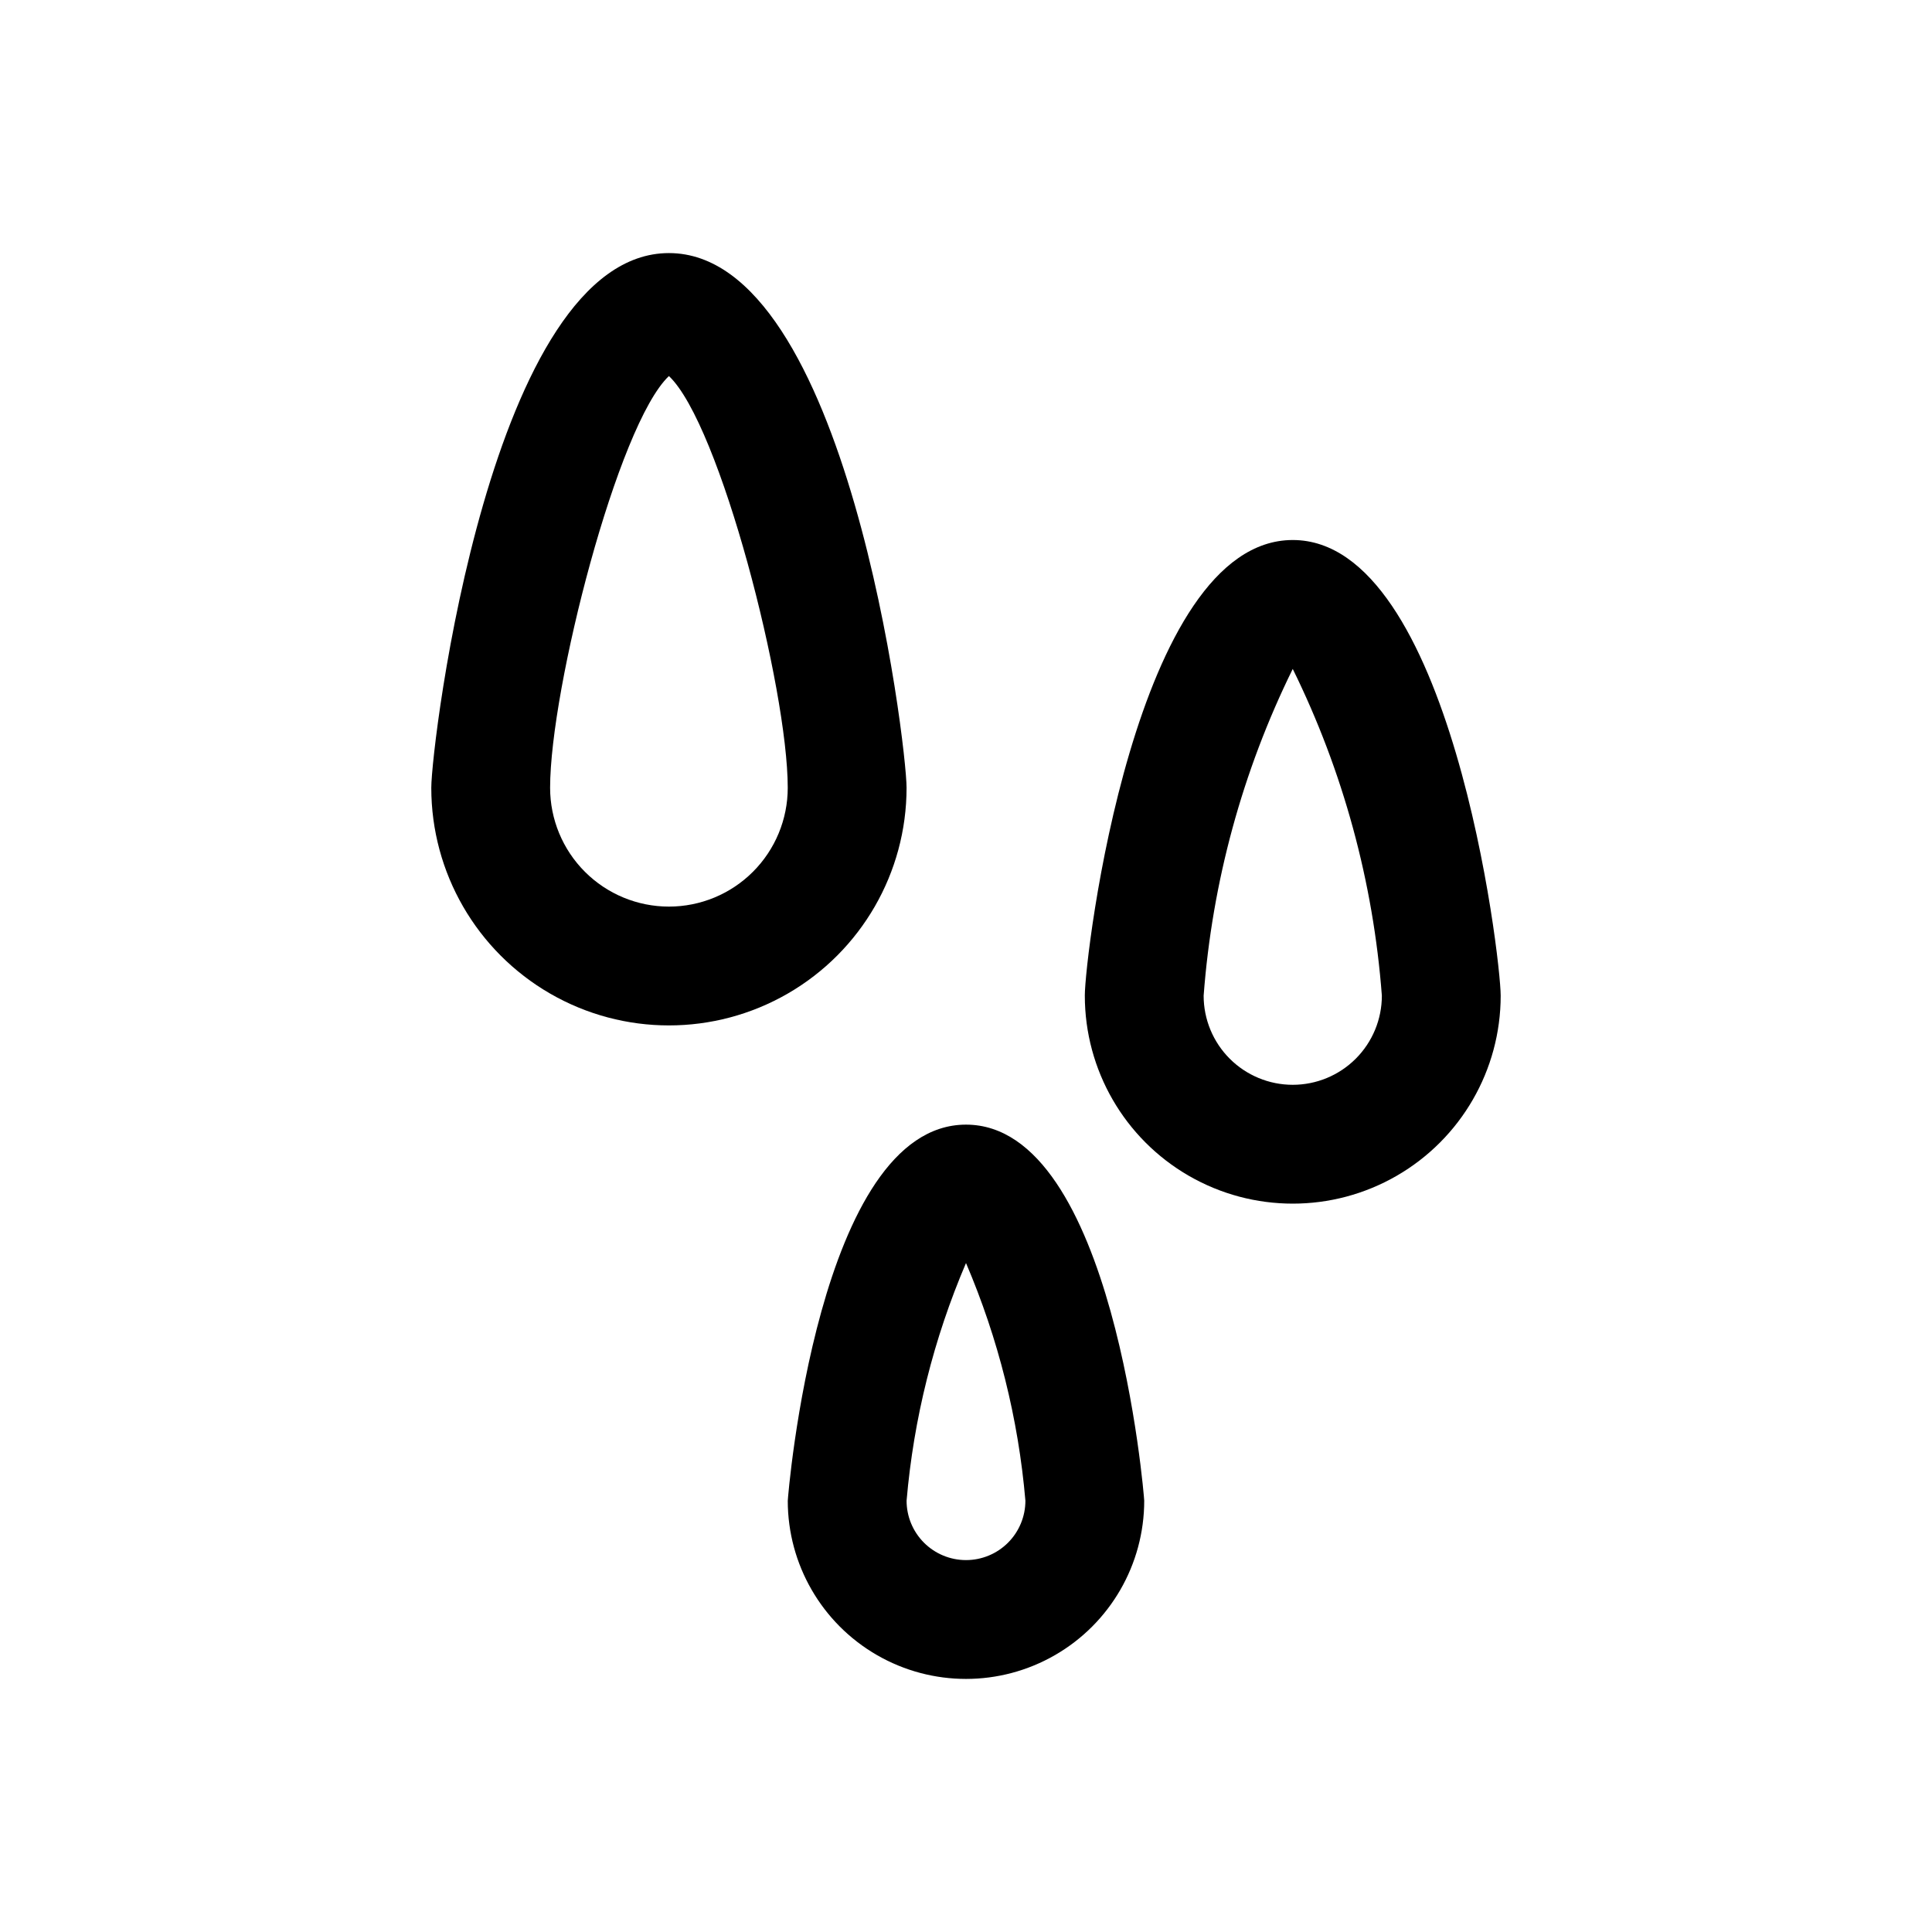
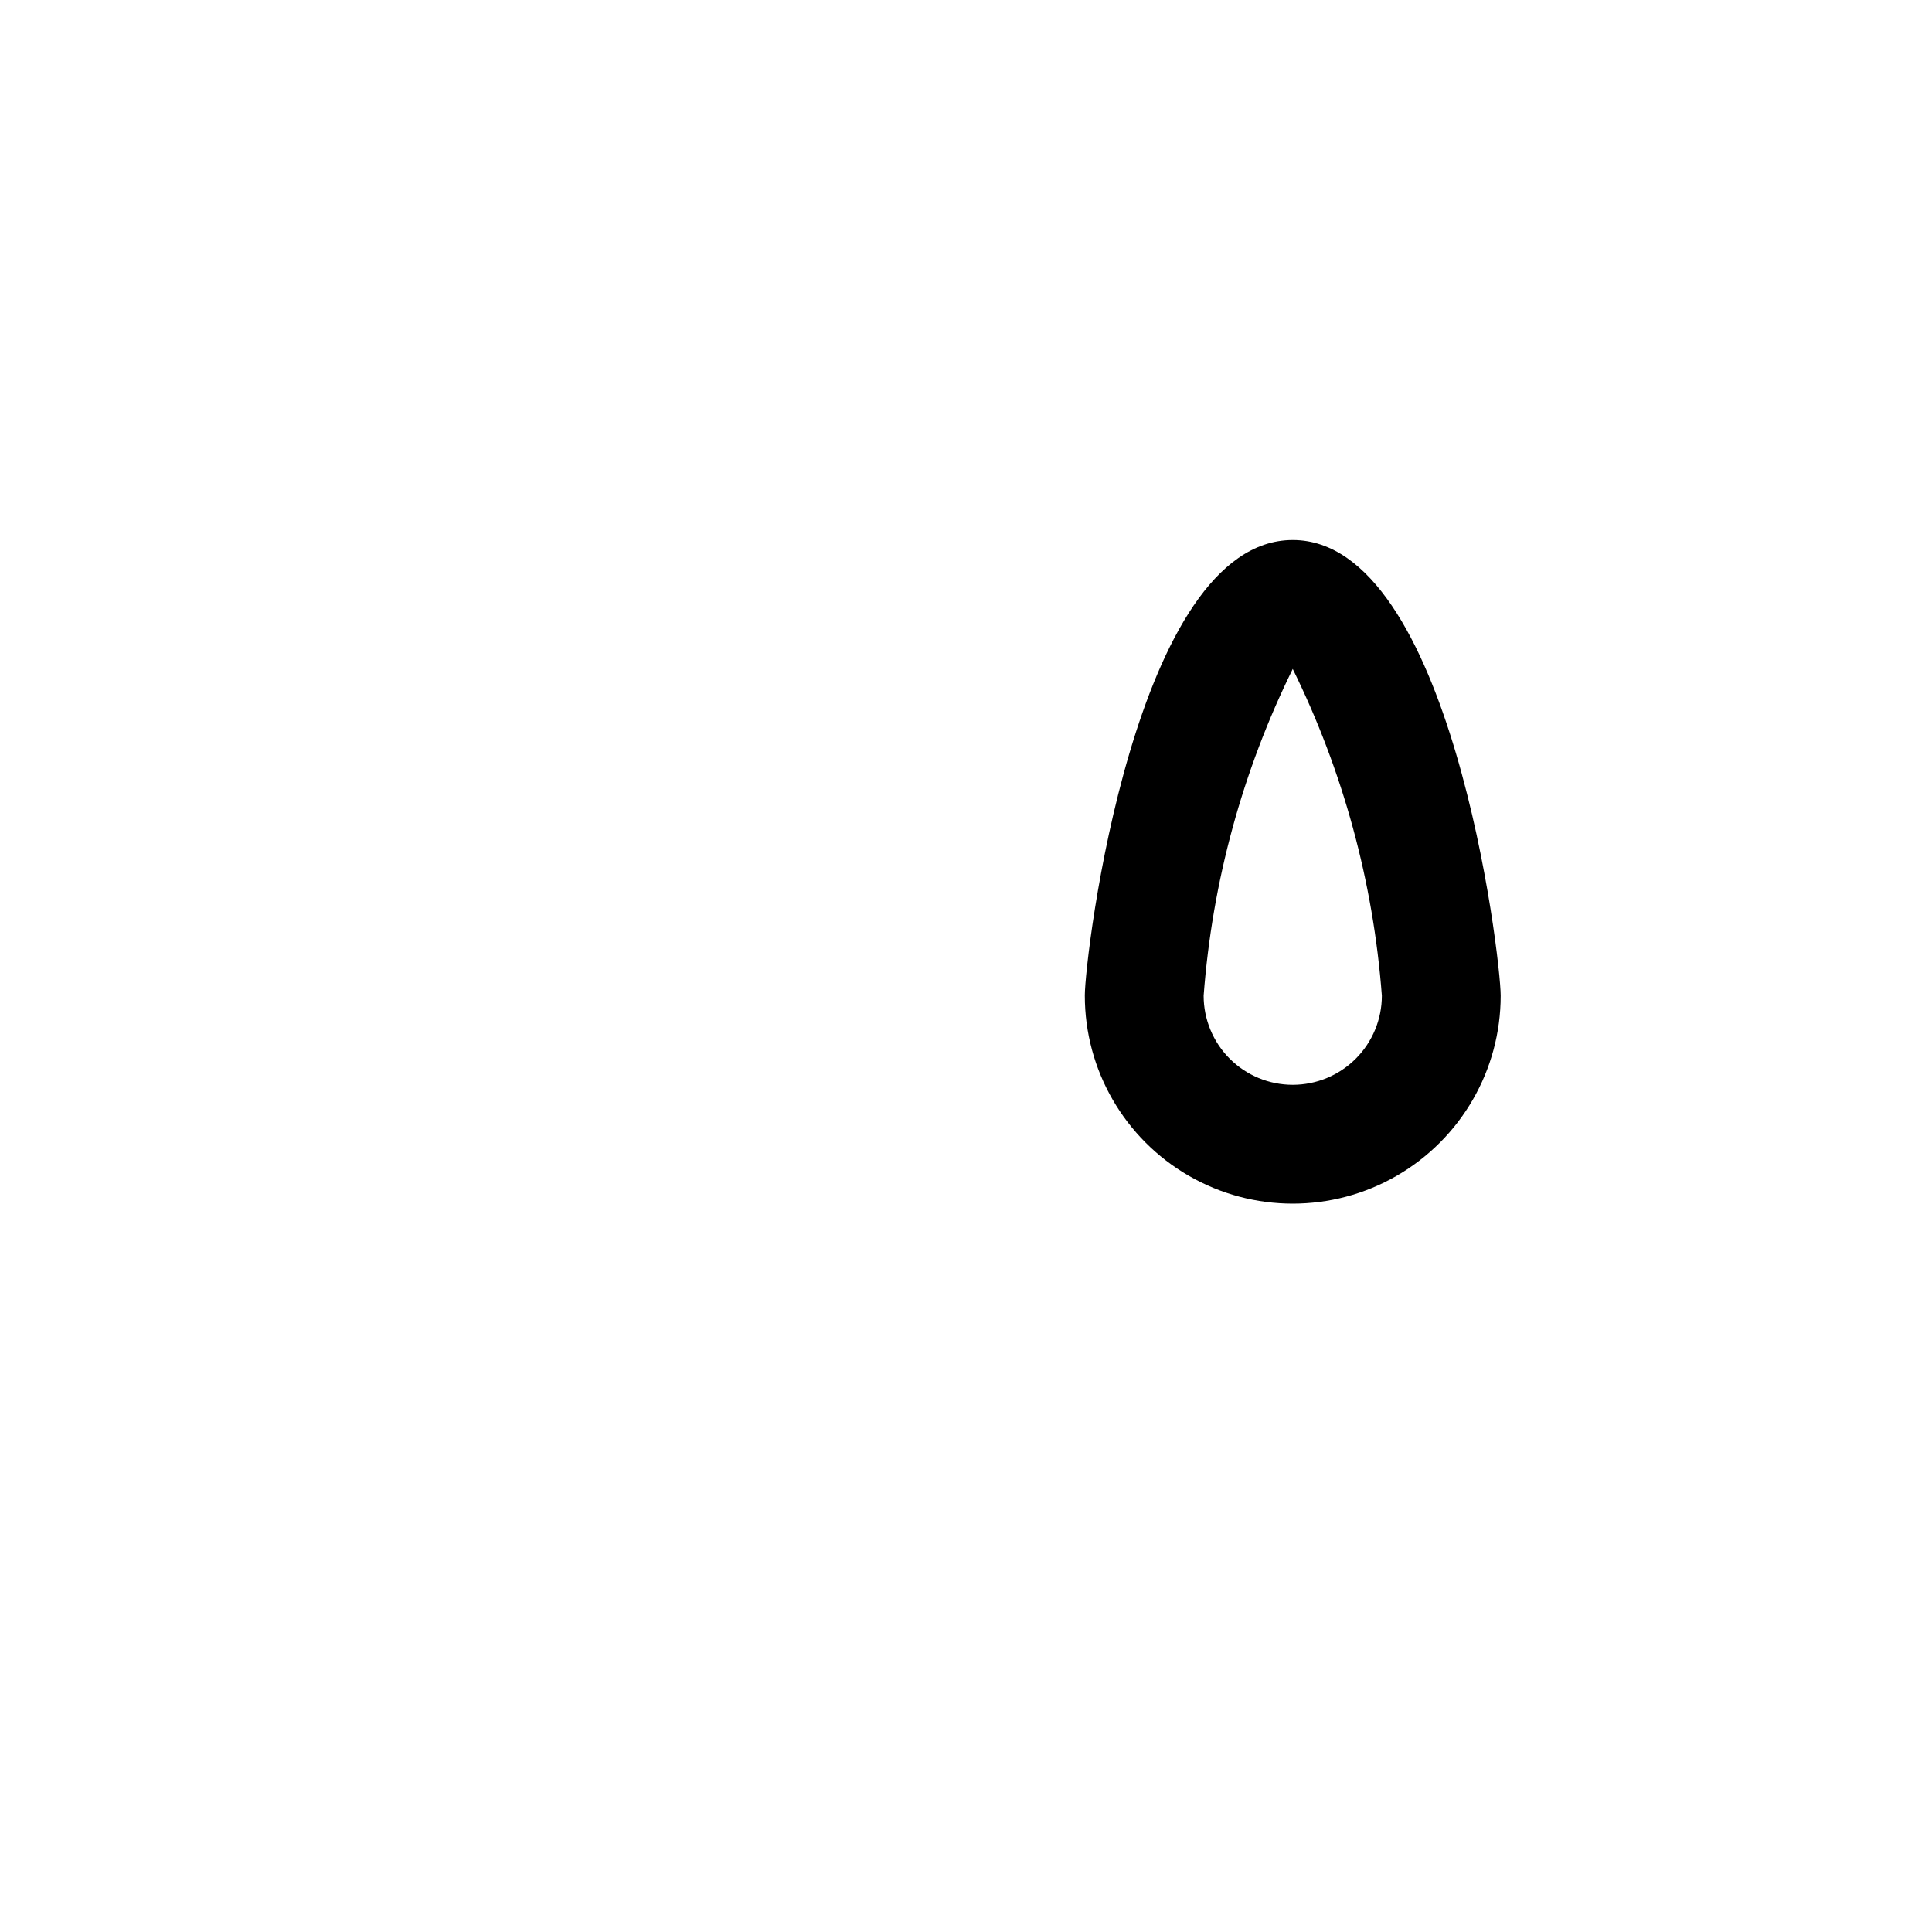
<svg xmlns="http://www.w3.org/2000/svg" fill="#000000" width="800px" height="800px" version="1.1" viewBox="144 144 512 512">
  <g>
-     <path d="m384.25 352.77c0-11.492-15.742-141.7-62.977-141.7-47.23 0-62.977 130.2-62.977 141.7 0 22.5 12.004 43.289 31.488 54.539 19.484 11.25 43.492 11.25 62.977 0s31.488-32.039 31.488-54.539zm-62.977 31.488c-8.352 0-16.359-3.316-22.266-9.223-5.902-5.906-9.223-13.914-9.223-22.266 0-26.293 17.949-96.355 31.488-109.11 13.539 12.754 31.488 82.812 31.488 109.11 0 8.352-3.316 16.359-9.223 22.266s-13.914 9.223-22.266 9.223z" />
    <path d="m486.59 287.11c-41.879 0-55.105 110.21-55.105 120.76h0.004c0 19.688 10.5 37.879 27.551 47.723 17.051 9.844 38.055 9.844 55.105 0 17.047-9.844 27.551-28.035 27.551-47.723 0-10.234-13.227-120.76-55.105-120.76zm0 144.37v0.004c-6.262 0-12.27-2.488-16.699-6.918-4.43-4.43-6.914-10.438-6.914-16.699 2.262-30.109 10.277-59.504 23.613-86.594 13.336 27.09 21.352 56.484 23.617 86.594 0 6.262-2.488 12.27-6.918 16.699-4.43 4.43-10.434 6.918-16.699 6.918z" />
-     <path d="m400 442.04c-39.203 0-47.23 98.715-47.23 99.66h-0.004c0 16.875 9.004 32.465 23.617 40.902 14.613 8.438 32.617 8.438 47.23 0s23.617-24.027 23.617-40.902c0-0.945-8.027-99.66-47.23-99.66zm0 115.4c-4.176 0-8.18-1.656-11.133-4.609-2.953-2.953-4.613-6.957-4.613-11.133 1.863-21.695 7.18-42.957 15.746-62.977 8.562 20.02 13.879 41.281 15.742 62.977 0 4.176-1.66 8.18-4.609 11.133-2.953 2.953-6.957 4.609-11.133 4.609z" />
  </g>
</svg>